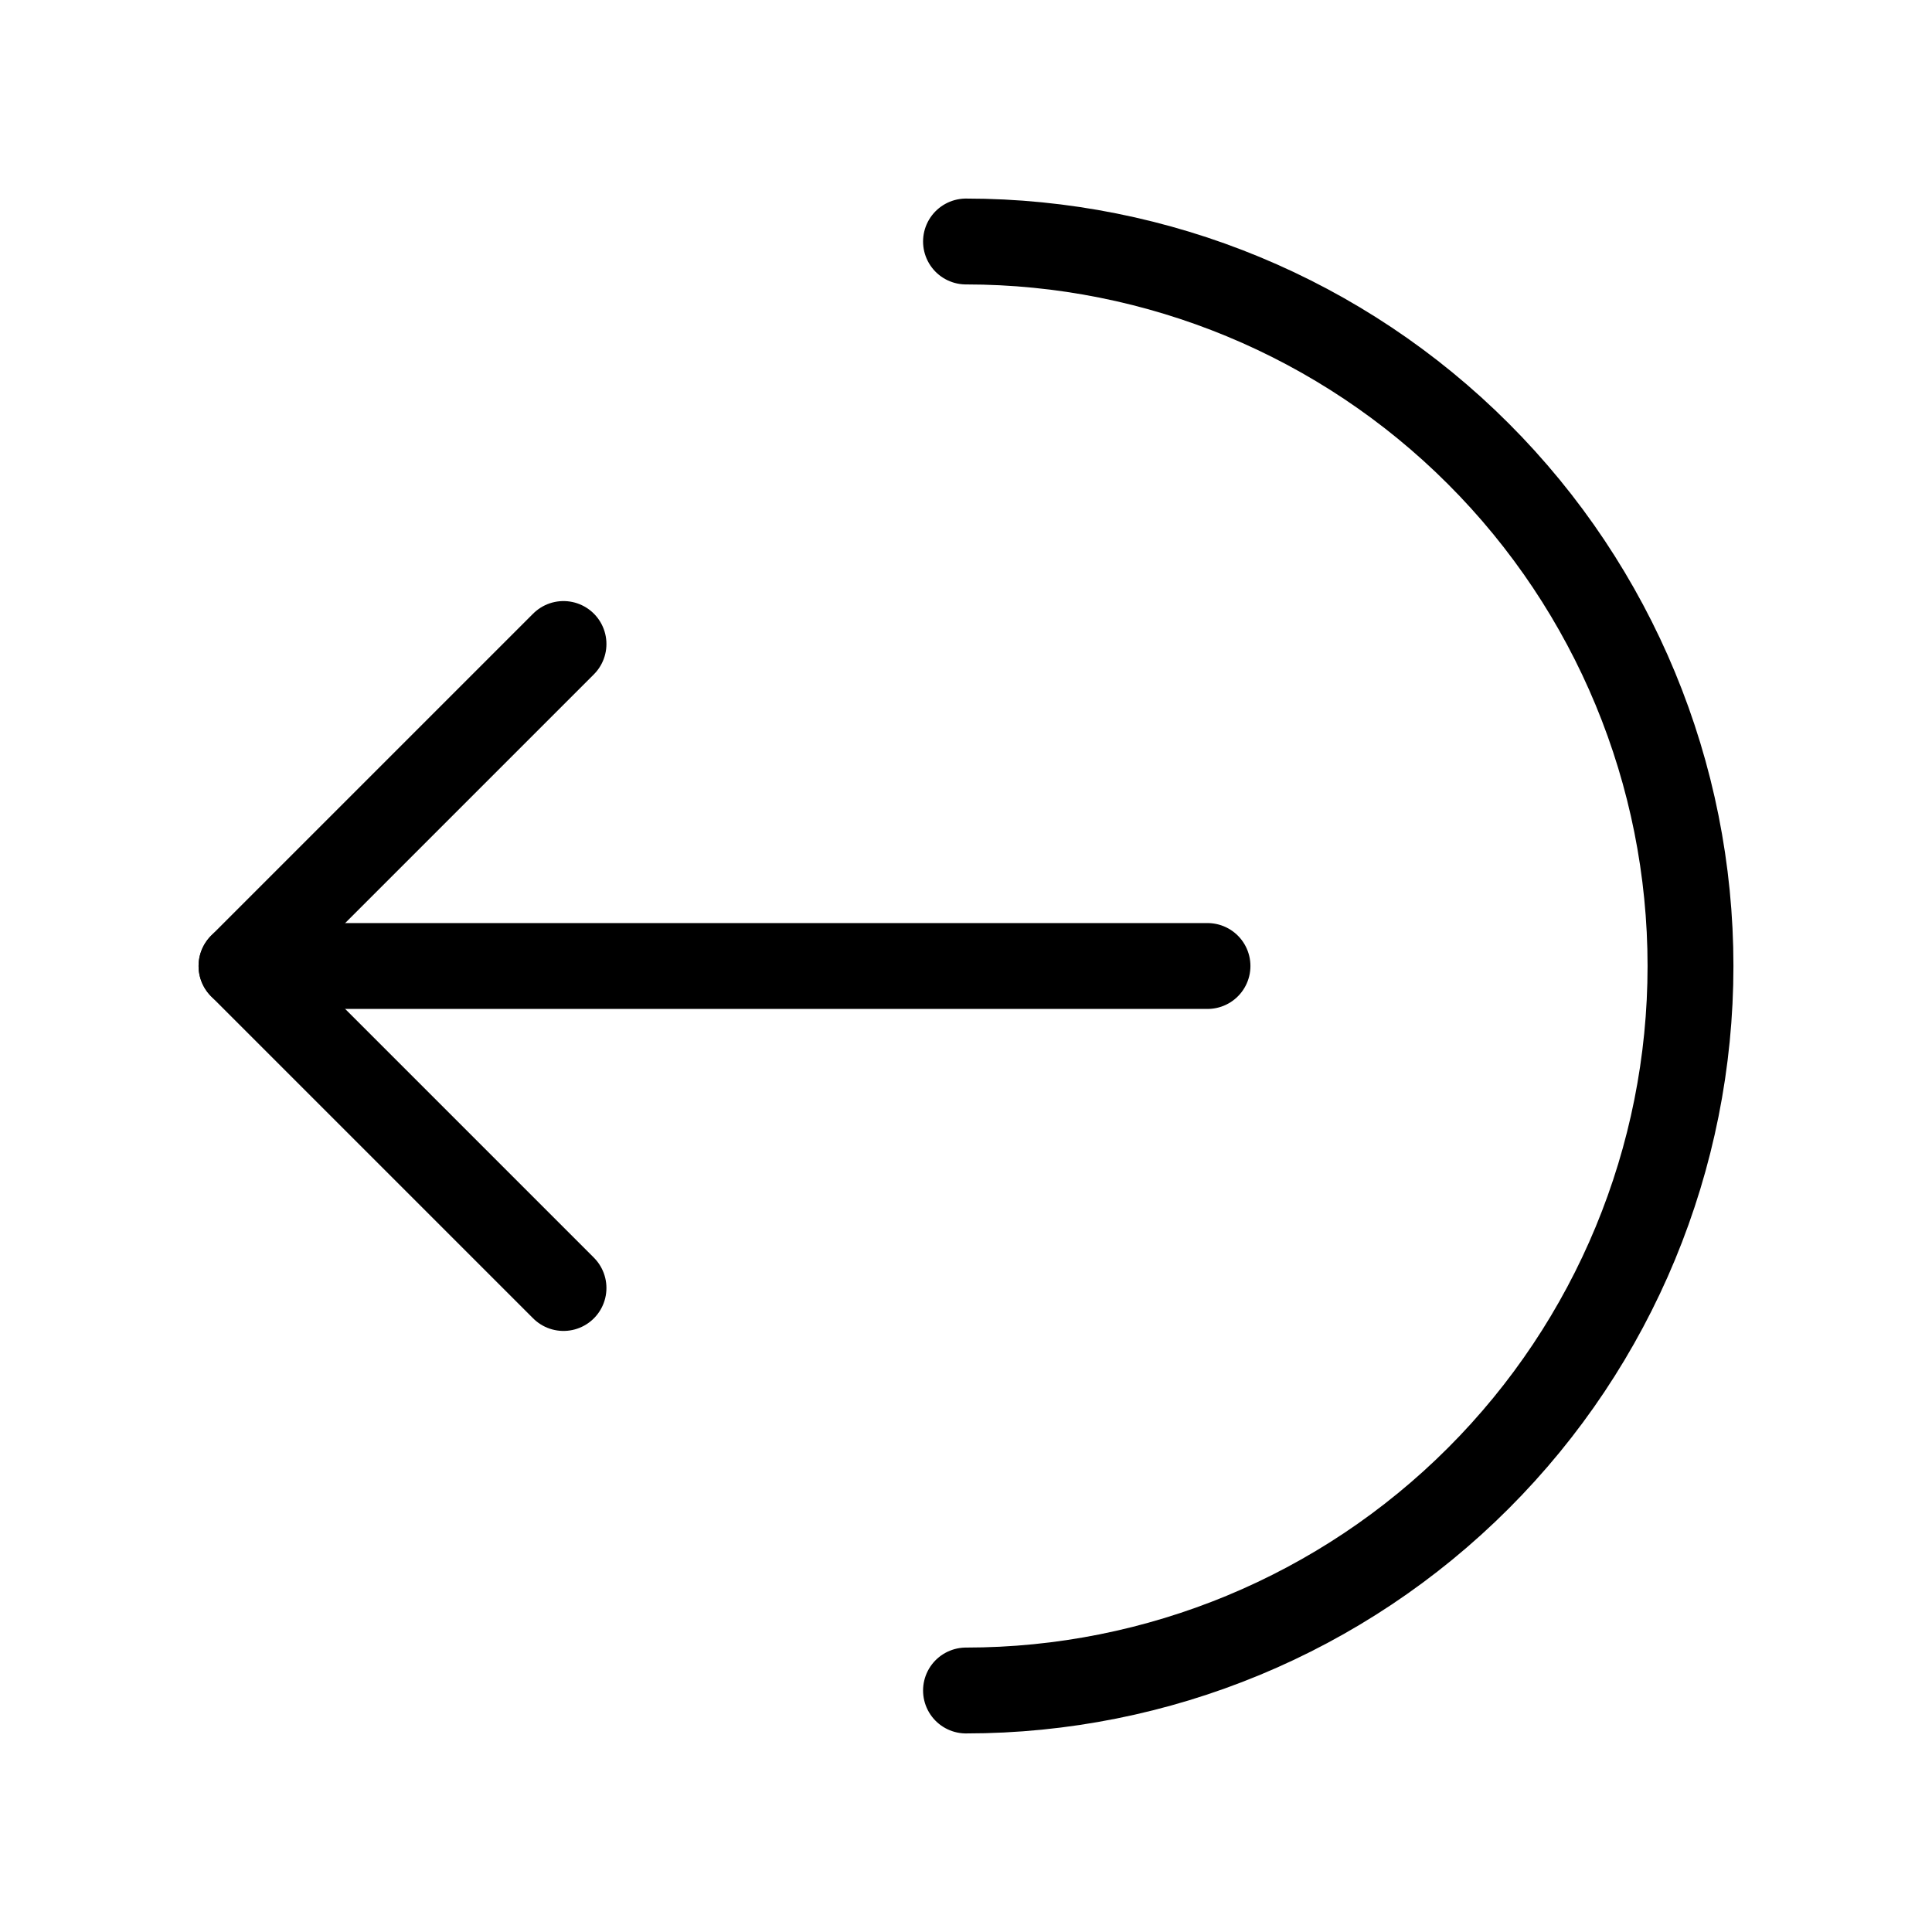
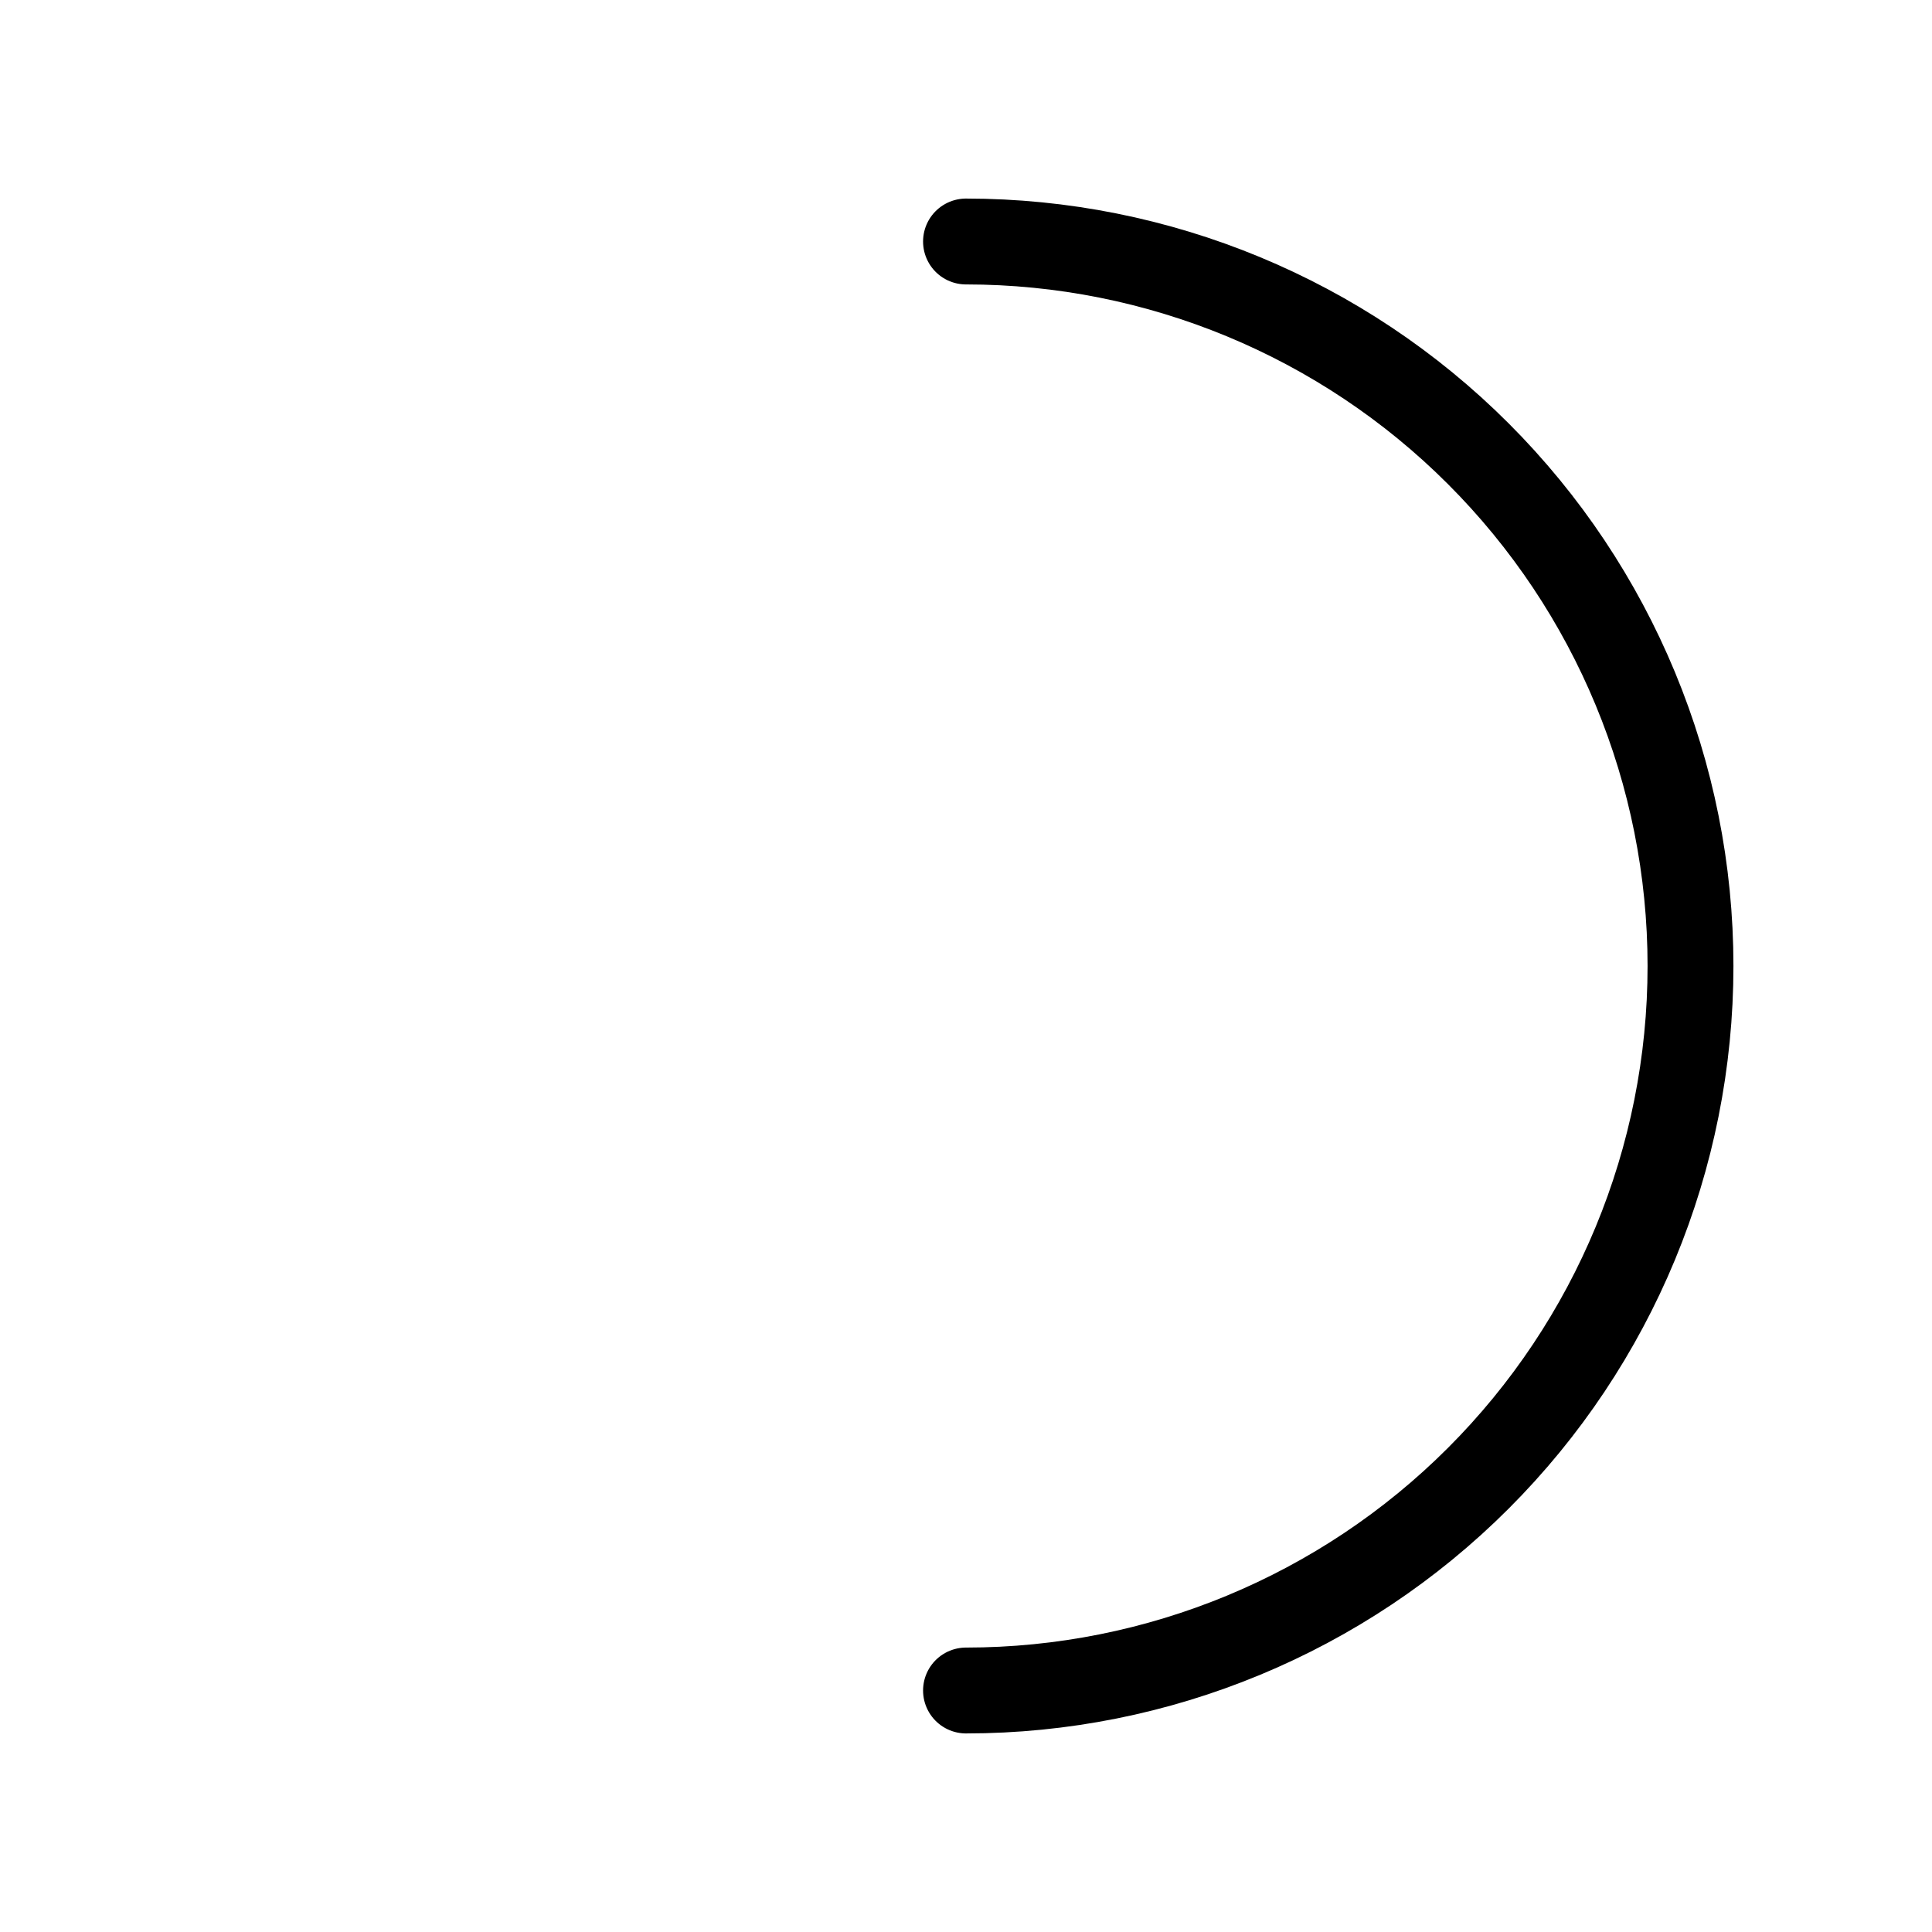
<svg xmlns="http://www.w3.org/2000/svg" fill="none" viewBox="0 0 45 45" height="45" width="45">
-   <path stroke-linejoin="round" stroke-linecap="round" stroke-width="2" stroke="black" d="M28.125 22.5H5.625" />
-   <path stroke-linejoin="round" stroke-linecap="round" stroke-width="2" stroke="black" d="M13.125 15L5.625 22.5L13.125 30" />
  <path stroke-linejoin="round" stroke-linecap="round" stroke-width="2" stroke="black" d="M22.5 39.375C26.976 39.375 31.268 37.597 34.432 34.432C37.597 31.268 39.375 26.976 39.375 22.5C39.375 18.024 37.597 13.732 34.432 10.568C31.268 7.403 26.976 5.625 22.5 5.625" />
</svg>